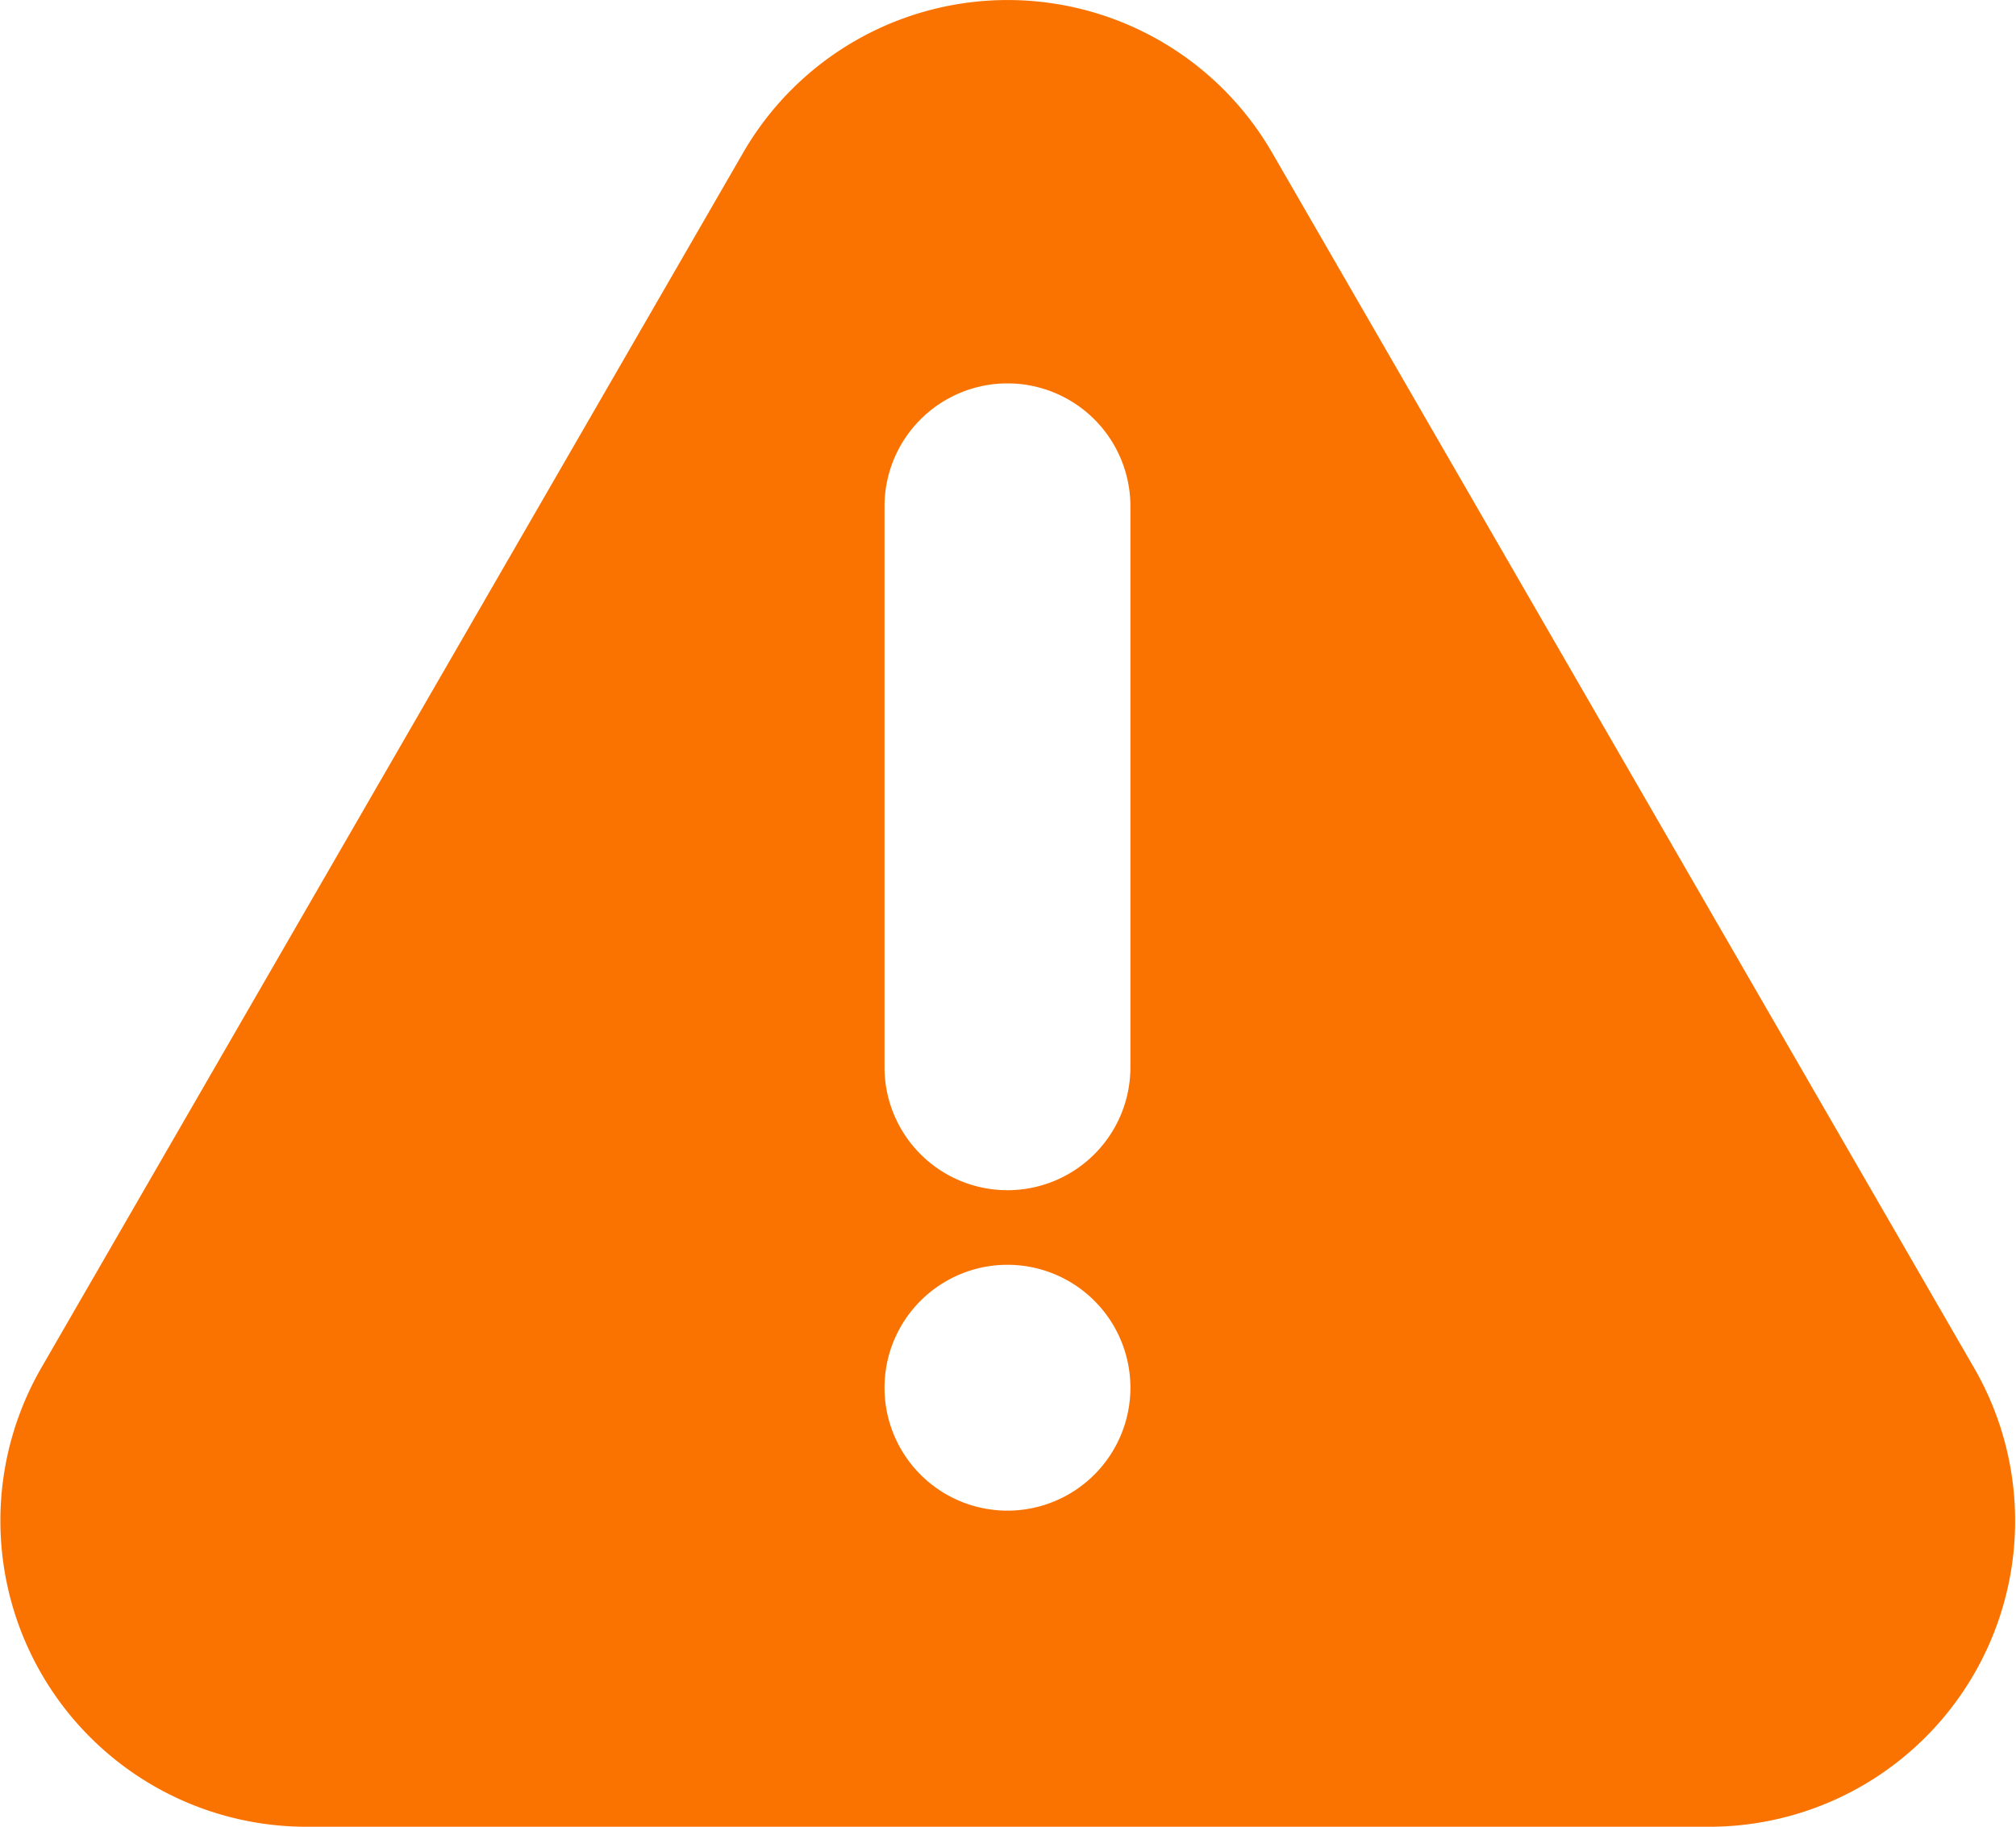
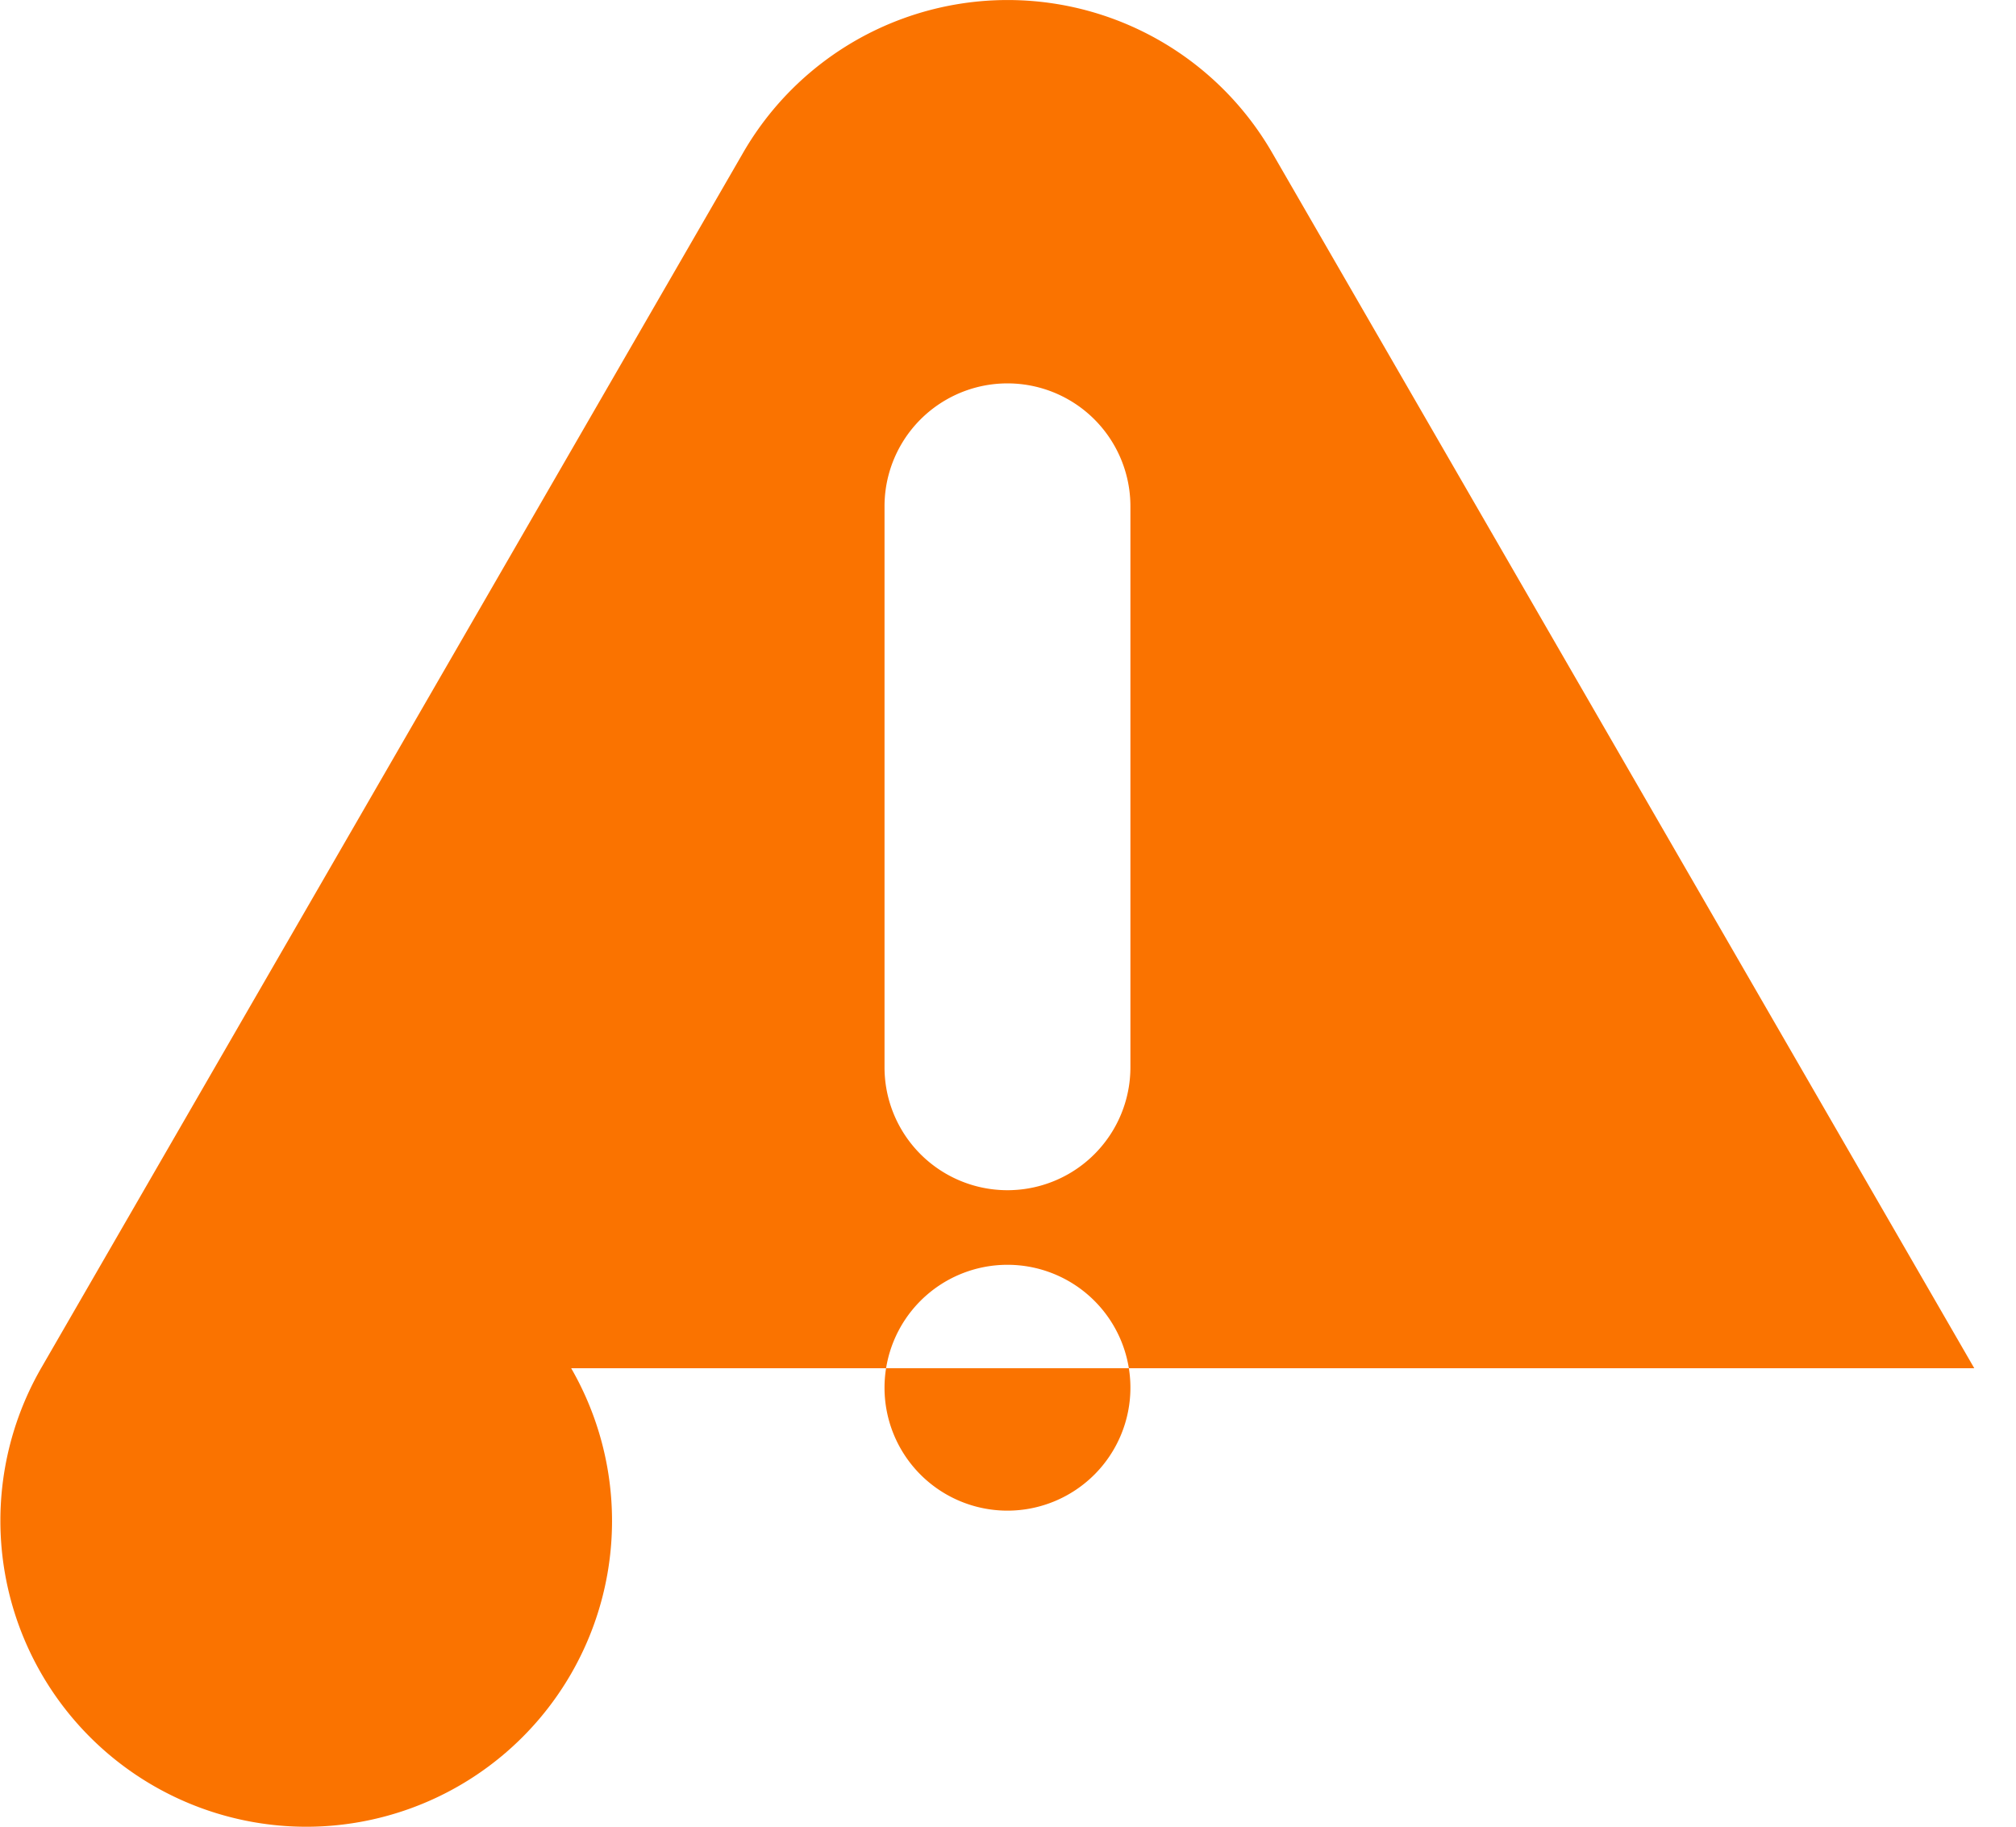
<svg xmlns="http://www.w3.org/2000/svg" width="26.482" height="24" viewBox="0 0 26.482 24">
  <g id="noun-error-6438106" transform="translate(510.24 -425.967)">
-     <path id="Path_878" data-name="Path 878" d="M76.359,85.676,67.143,69.719a4.012,4.012,0,0,0-6.96-.006L50.968,85.67a4.021,4.021,0,0,0,3.48,6.03H72.879a4.018,4.018,0,0,0,3.48-6.024Zm-12.7,1.871a1.615,1.615,0,1,1,1.615-1.615A1.616,1.616,0,0,1,63.663,87.547Zm1.615-5.825a1.615,1.615,0,1,1-3.23,0v-7.37a1.615,1.615,0,0,1,3.23,0Z" transform="translate(-560.665 358.267)" fill="#fa7300" />
+     <path id="Path_878" data-name="Path 878" d="M76.359,85.676,67.143,69.719a4.012,4.012,0,0,0-6.96-.006L50.968,85.67a4.021,4.021,0,0,0,3.48,6.03a4.018,4.018,0,0,0,3.48-6.024Zm-12.7,1.871a1.615,1.615,0,1,1,1.615-1.615A1.616,1.616,0,0,1,63.663,87.547Zm1.615-5.825a1.615,1.615,0,1,1-3.23,0v-7.37a1.615,1.615,0,0,1,3.23,0Z" transform="translate(-560.665 358.267)" fill="#fa7300" />
  </g>
</svg>